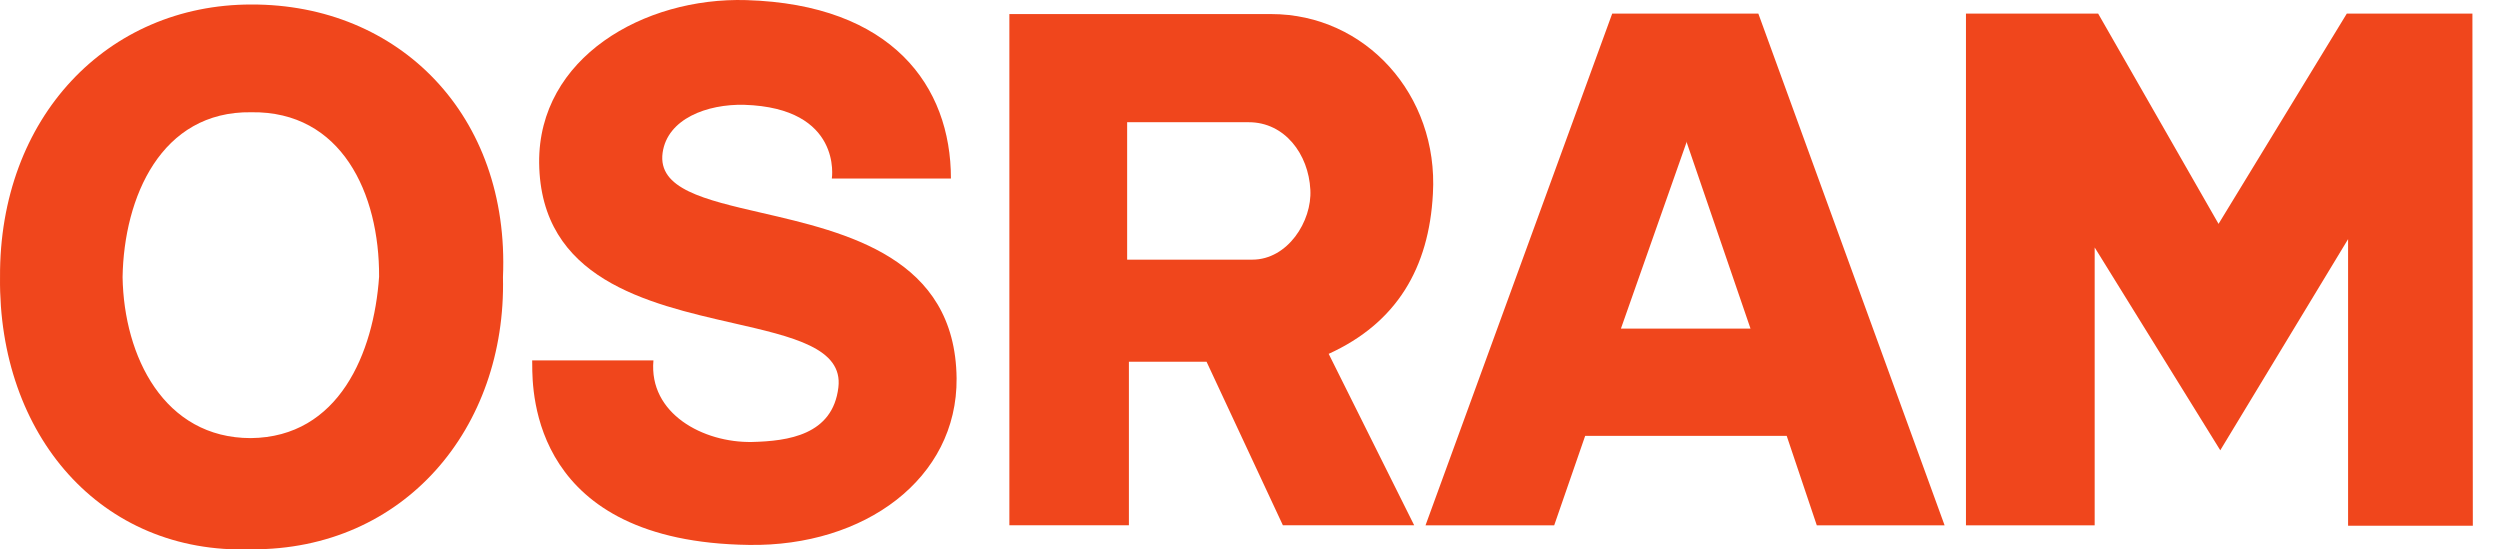
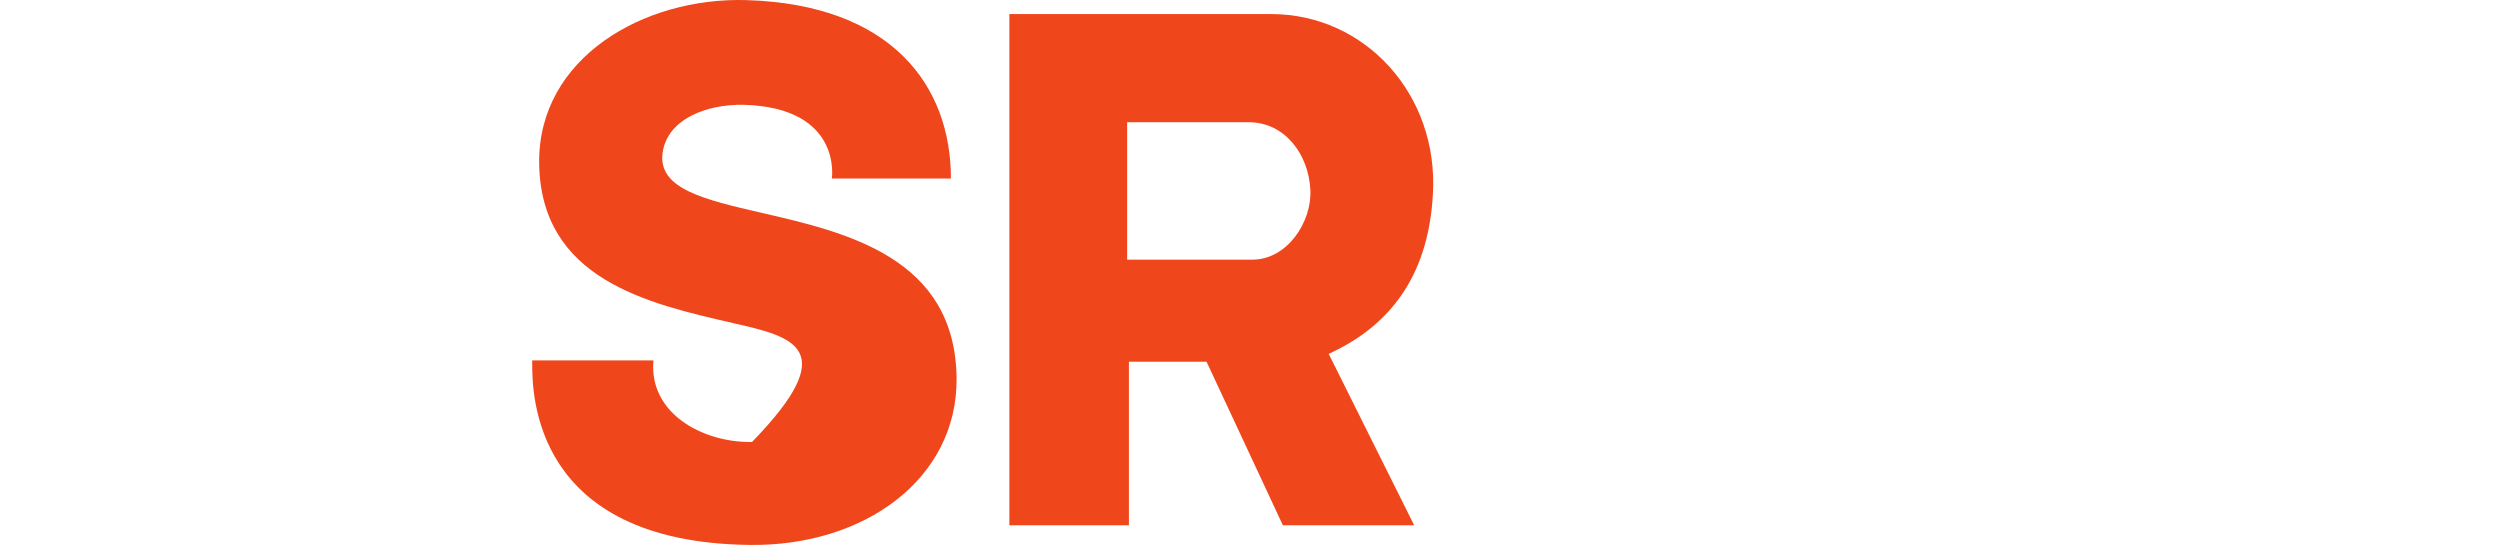
<svg xmlns="http://www.w3.org/2000/svg" width="91" height="20" viewBox="0 0 91 20" fill="none">
-   <path d="M23.785 13.119C23.611 15.056 25.595 16.12 27.374 16.088C28.691 16.056 30.311 15.834 30.517 14.103C30.688 12.674 28.874 12.26 26.68 11.759C23.561 11.047 19.672 10.159 19.625 5.926C19.593 2.1 23.436 -0.107 27.167 0.004C32.47 0.163 34.614 3.132 34.614 6.498H30.279C30.279 6.498 30.676 3.926 27.088 3.815C25.738 3.783 24.293 4.323 24.119 5.561C23.939 6.874 25.633 7.265 27.722 7.747C30.814 8.46 34.773 9.374 34.82 13.77C34.852 17.422 31.47 19.899 27.262 19.835C19.388 19.73 19.376 14.304 19.373 13.258C19.373 13.195 19.373 13.148 19.371 13.119H23.785Z" fill="#F0461C" />
-   <path d="M85.47 8.705V19.137H90.011L89.996 0.496H85.423L80.755 8.149L76.373 0.496H71.561V19.121H76.246V9.007L80.818 16.39L85.47 8.705Z" fill="#F0461C" />
-   <path fill-rule="evenodd" clip-rule="evenodd" d="M70.783 19.121L64.004 0.496H58.684L51.889 19.121H56.573L57.7 15.866H65.036L66.131 19.121H70.783ZM59.002 11.96L61.384 5.196V5.148L63.718 11.96H59.002Z" fill="#F0461C" />
+   <path d="M23.785 13.119C23.611 15.056 25.595 16.12 27.374 16.088C30.688 12.674 28.874 12.26 26.68 11.759C23.561 11.047 19.672 10.159 19.625 5.926C19.593 2.1 23.436 -0.107 27.167 0.004C32.47 0.163 34.614 3.132 34.614 6.498H30.279C30.279 6.498 30.676 3.926 27.088 3.815C25.738 3.783 24.293 4.323 24.119 5.561C23.939 6.874 25.633 7.265 27.722 7.747C30.814 8.46 34.773 9.374 34.82 13.77C34.852 17.422 31.47 19.899 27.262 19.835C19.388 19.73 19.376 14.304 19.373 13.258C19.373 13.195 19.373 13.148 19.371 13.119H23.785Z" fill="#F0461C" />
  <path fill-rule="evenodd" clip-rule="evenodd" d="M43.918 13.166H41.092V19.12H36.741V0.512H46.268C49.697 0.512 52.365 3.449 52.158 7.053C52.016 9.753 50.841 11.753 48.364 12.88L51.476 19.12H46.697L43.918 13.166ZM41.028 4.449H45.458C46.76 4.449 47.633 5.608 47.697 6.91C47.76 8.054 46.871 9.451 45.585 9.451H41.028V4.449Z" fill="#F0461C" />
-   <path fill-rule="evenodd" clip-rule="evenodd" d="M18.308 10.088C18.435 15.581 14.719 20.027 9.146 19.995C3.653 20.186 -0.063 15.819 0.001 10.088C-0.031 4.276 3.907 0.164 9.146 0.164C14.529 0.148 18.562 4.197 18.308 10.088ZM13.799 10.072C13.814 7.039 12.433 4.038 9.146 4.086C5.86 4.038 4.51 7.182 4.462 10.088C4.51 12.977 5.971 15.947 9.13 15.947C12.338 15.915 13.608 12.85 13.799 10.072Z" fill="#F0461C" />
</svg>